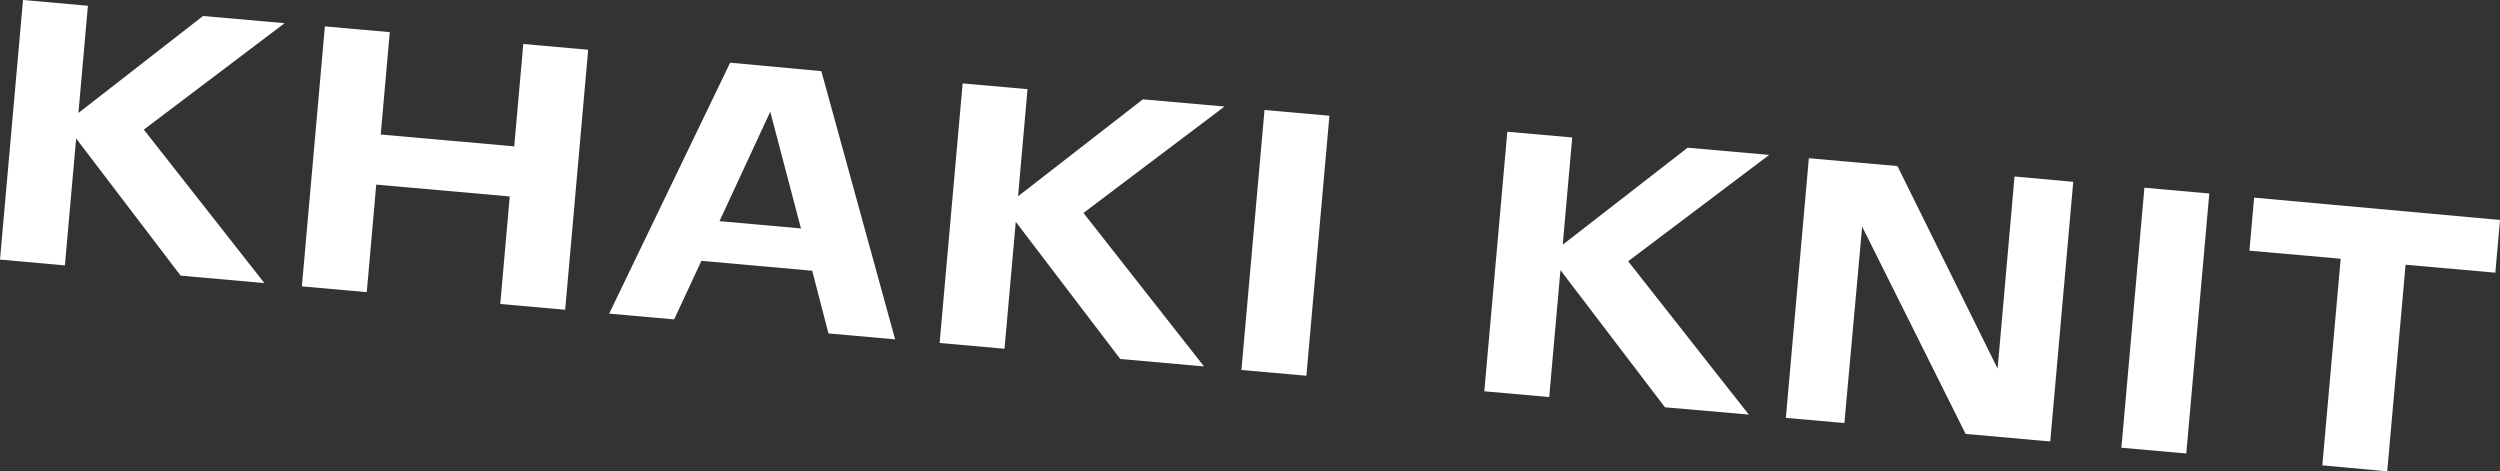
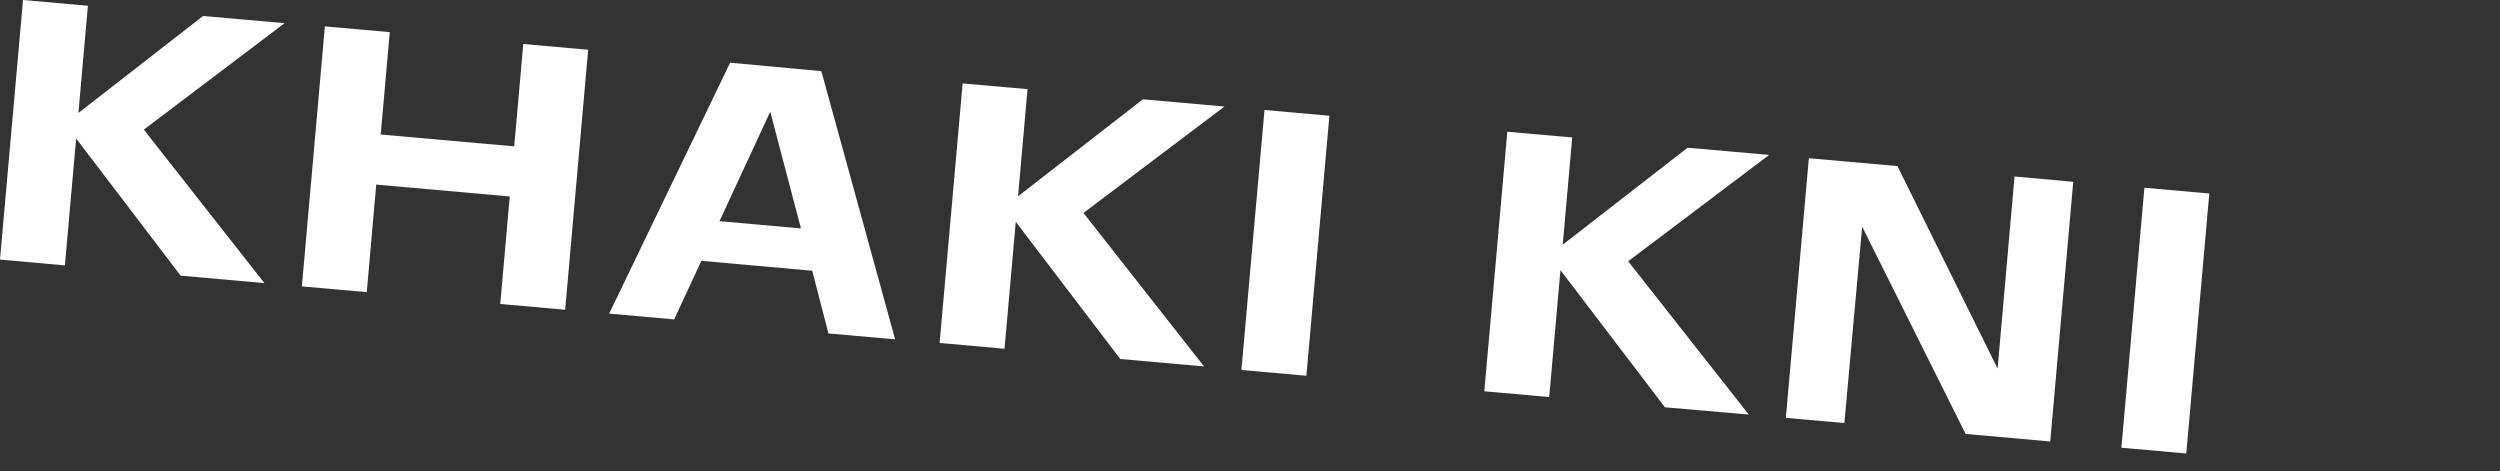
<svg xmlns="http://www.w3.org/2000/svg" viewBox="0 0 295.49 55.71">
  <rect x="0" y="0" width="295.49" height="55.71" fill="#333333" stroke="none" />
  <defs>
    <style>.cls-1{fill:#fff;}</style>
  </defs>
  <g id="レイヤー_2" data-name="レイヤー 2">
    <g id="レイヤー_1-2" data-name="レイヤー 1">
      <path class="cls-1" d="M21.35,32.58,9,16.37l-1.33,15L0,30.68,2.72,0l7.67.68L9.27,13.35,24,1.89l9.64.85L17,15.32,31.25,33.46Z" />
      <path class="cls-1" d="M69.52,5.88,66.8,36.61l-7.67-.68,1.12-12.71-15.78-1.4L43.35,34.53l-7.67-.68L38.4,3.12l7.67.68L45,15.9l15.78,1.4L61.85,5.2Z" />
      <path class="cls-1" d="M96,32,82.9,30.83l-3.22,6.92L72,37.07,86.3,7.41l10.78,1,8.72,31.7-7.88-.7Zm-1.33-5-3.63-13.8-6,12.94Z" />
      <path class="cls-1" d="M132.41,42.43,120.06,26.22l-1.33,15-7.67-.68,2.72-30.68,7.67.68L120.33,23.2l14.75-11.46,9.65.85L128.06,25.17l14.25,18.14Z" />
      <path class="cls-1" d="M149.46,13l7.67.68-2.72,30.73-7.68-.68Z" />
-       <path class="cls-1" d="M196.79,48.14,184.44,31.93l-1.33,15-7.67-.68,2.72-30.68,7.67.68-1.12,12.67,14.76-11.46,9.64.85L192.44,30.88,206.7,49Z" />
+       <path class="cls-1" d="M196.79,48.14,184.44,31.93l-1.33,15-7.67-.68,2.72-30.68,7.67.68-1.12,12.67,14.76-11.46,9.64.85L192.44,30.88,206.7,49" />
      <path class="cls-1" d="M245.05,21.49l-2.72,30.69-10-.89L220.1,26.79,218,50l-6.92-.61,2.72-30.69,10.47.93,11.84,23.94,2-22.71Z" />
      <path class="cls-1" d="M253.46,22.19l7.67.68L258.41,53.6l-7.67-.68Z" />
-       <path class="cls-1" d="M294.94,32.23l-10.61-.94-2.17,24.42L274.49,55l2.17-24.42-10.79-.95.56-6.27L295.49,26Z" />
    </g>
  </g>
</svg>